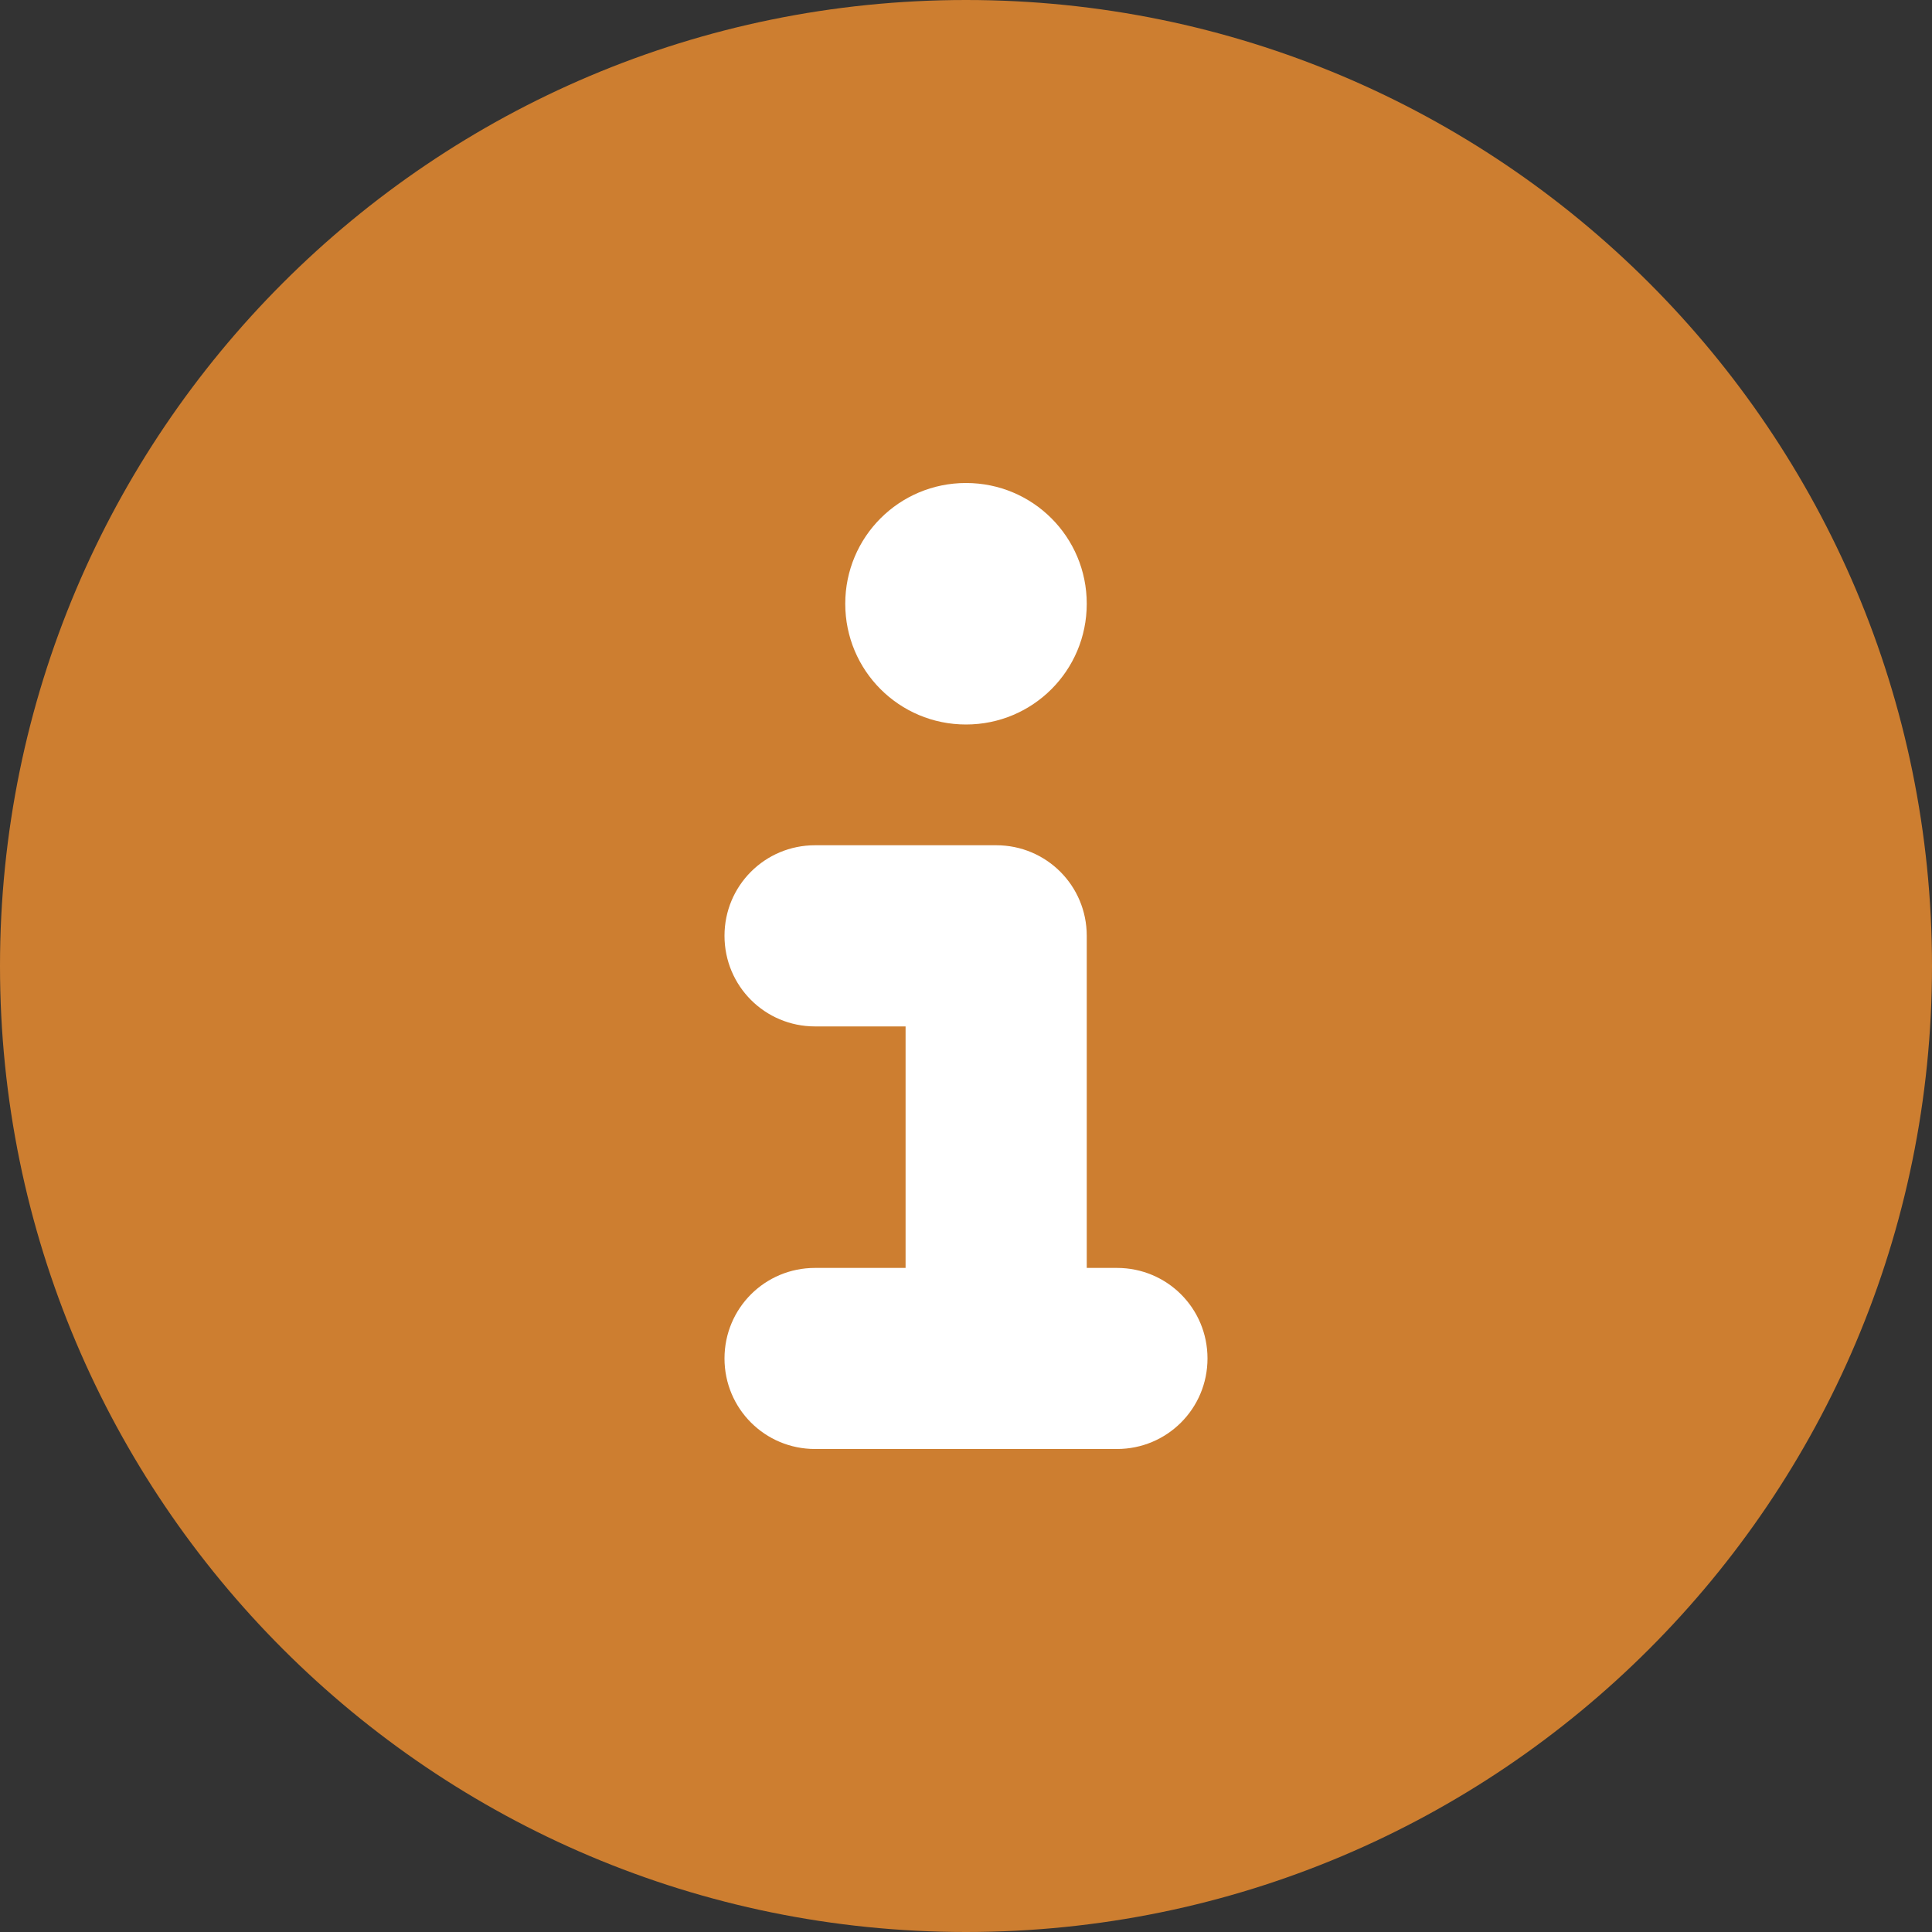
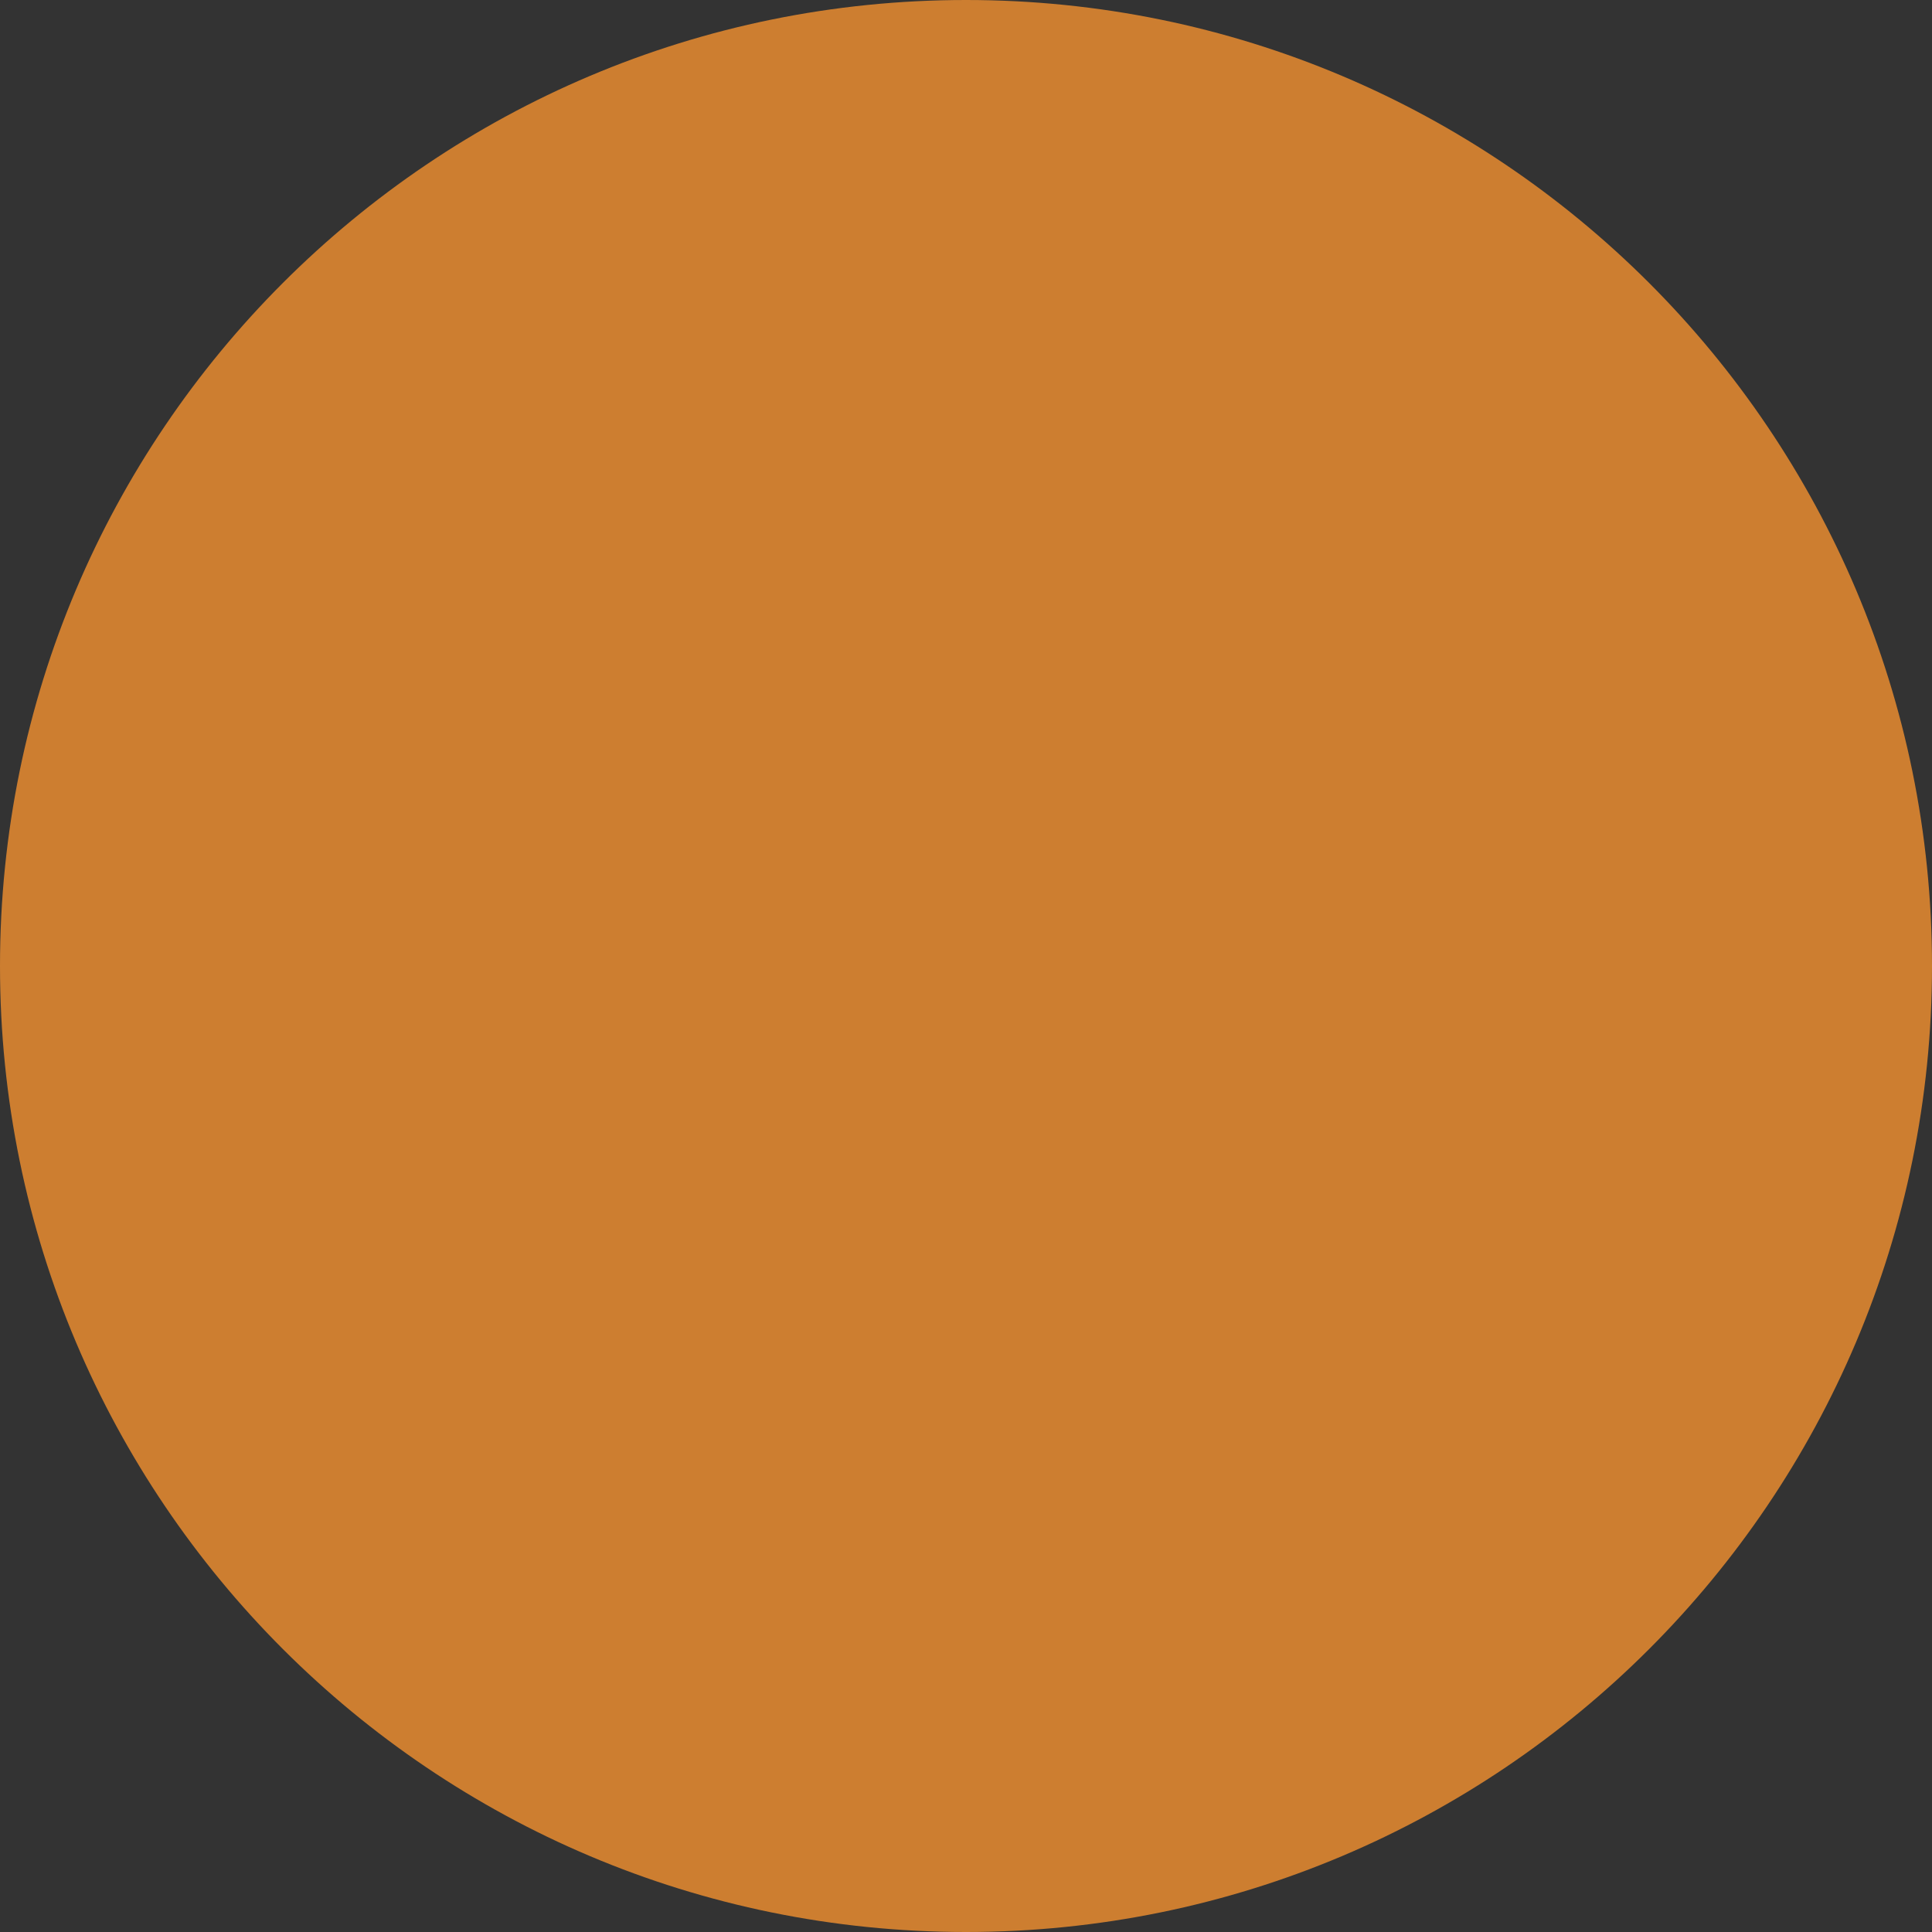
<svg xmlns="http://www.w3.org/2000/svg" width="22px" height="22px" viewBox="0 0 22 22" version="1.1">
  <rect x="0" y="0" width="22" height="22" fill="#333333" stroke="none" />
  <title>Group 34 Copy 3</title>
  <g id="V3" stroke="none" stroke-width="1" fill="none" fill-rule="evenodd">
    <g id="www.polynesia.com_circle-island-tour-oahu-(2)" transform="translate(-307, -20)" fill-rule="nonzero">
      <g id="Group-34-Copy-3" transform="translate(307, 20)">
        <path d="M11,22 C17.076,22 22,17.076 22,11 C22,4.924 17.076,0 11,0 C4.924,0 0,4.924 0,11 C0,17.076 4.924,22 11,22 Z" id="Path" fill="#CD7E30" />
-         <path d="M9.281,14.438 L10.312,14.438 L10.312,11.688 L9.281,11.688 C8.71,11.688 8.25,11.228 8.25,10.656 C8.25,10.085 8.71,9.625 9.281,9.625 L11.344,9.625 C11.915,9.625 12.375,10.085 12.375,10.656 L12.375,14.438 L12.719,14.438 C13.29,14.438 13.75,14.897 13.75,15.469 C13.75,16.04 13.29,16.5 12.719,16.5 L9.281,16.5 C8.71,16.5 8.25,16.04 8.25,15.469 C8.25,14.897 8.71,14.438 9.281,14.438 Z" id="Path" fill="#FFFFFF" />
-         <path d="M11,8.25 C10.239,8.25 9.625,7.636 9.625,6.875 C9.625,6.114 10.239,5.5 11,5.5 C11.761,5.5 12.375,6.114 12.375,6.875 C12.375,7.636 11.761,8.25 11,8.25 Z" id="Path" fill="#FFFFFF" />
      </g>
    </g>
  </g>
</svg>